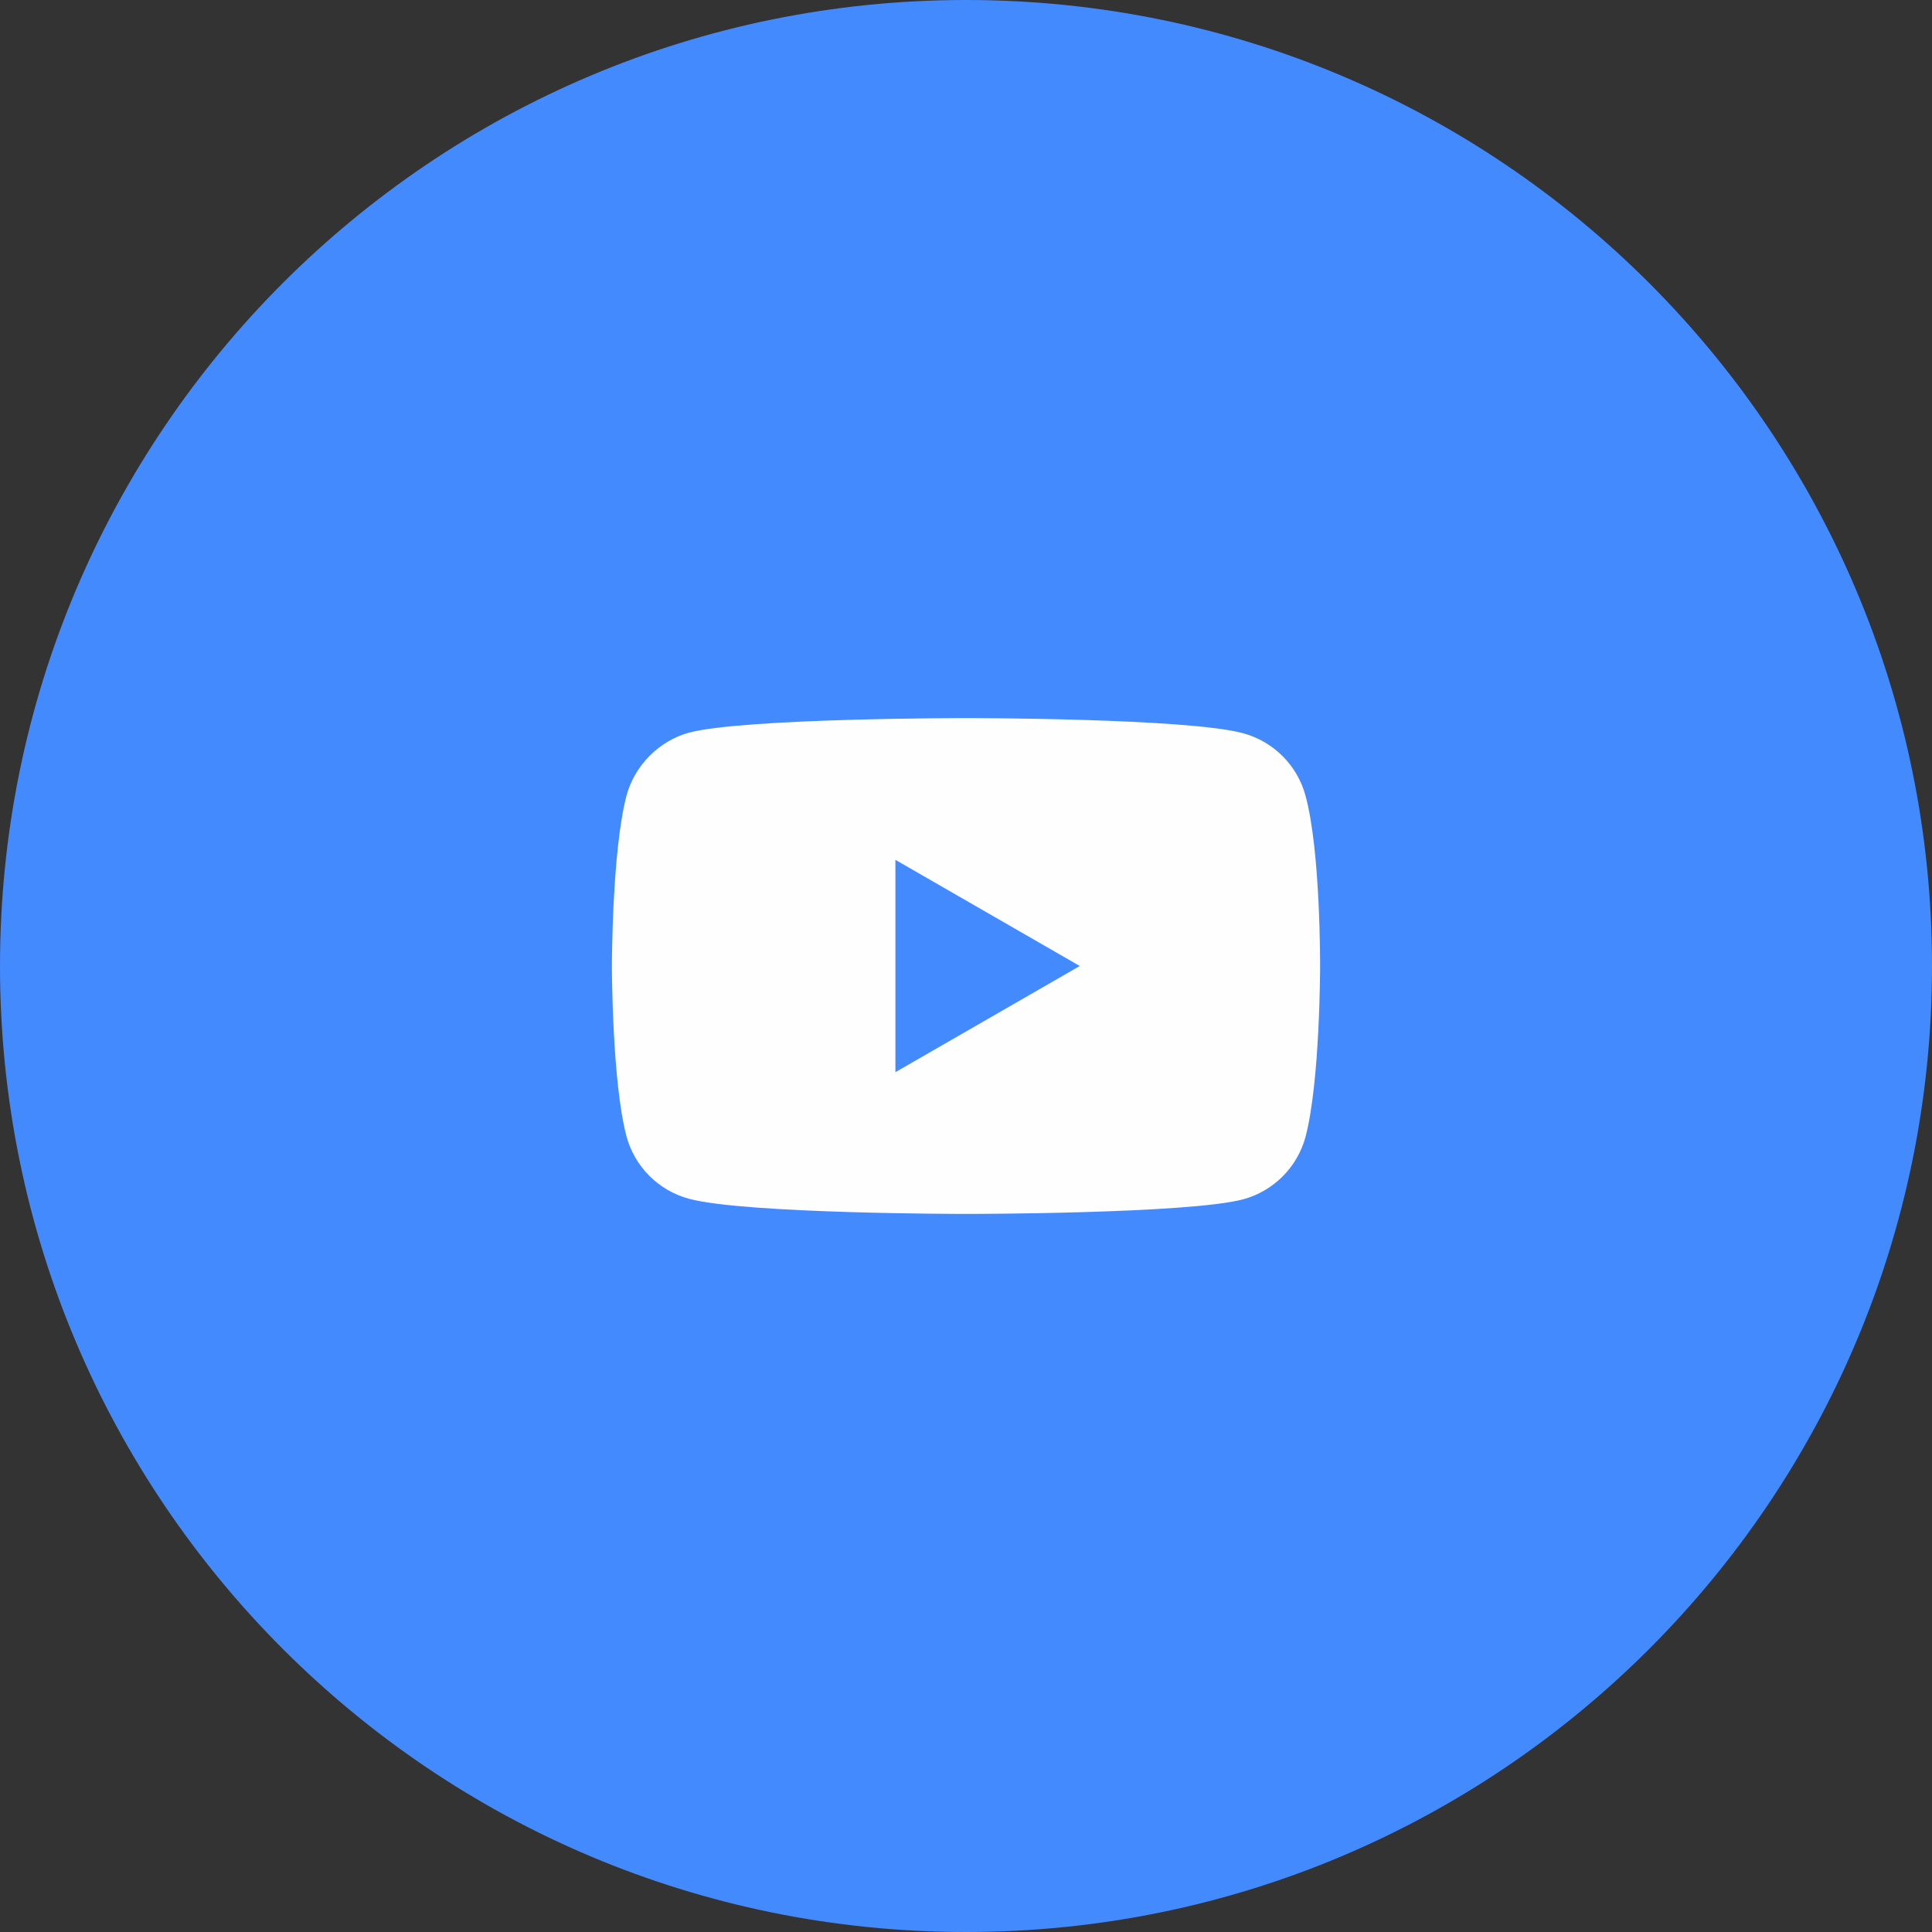
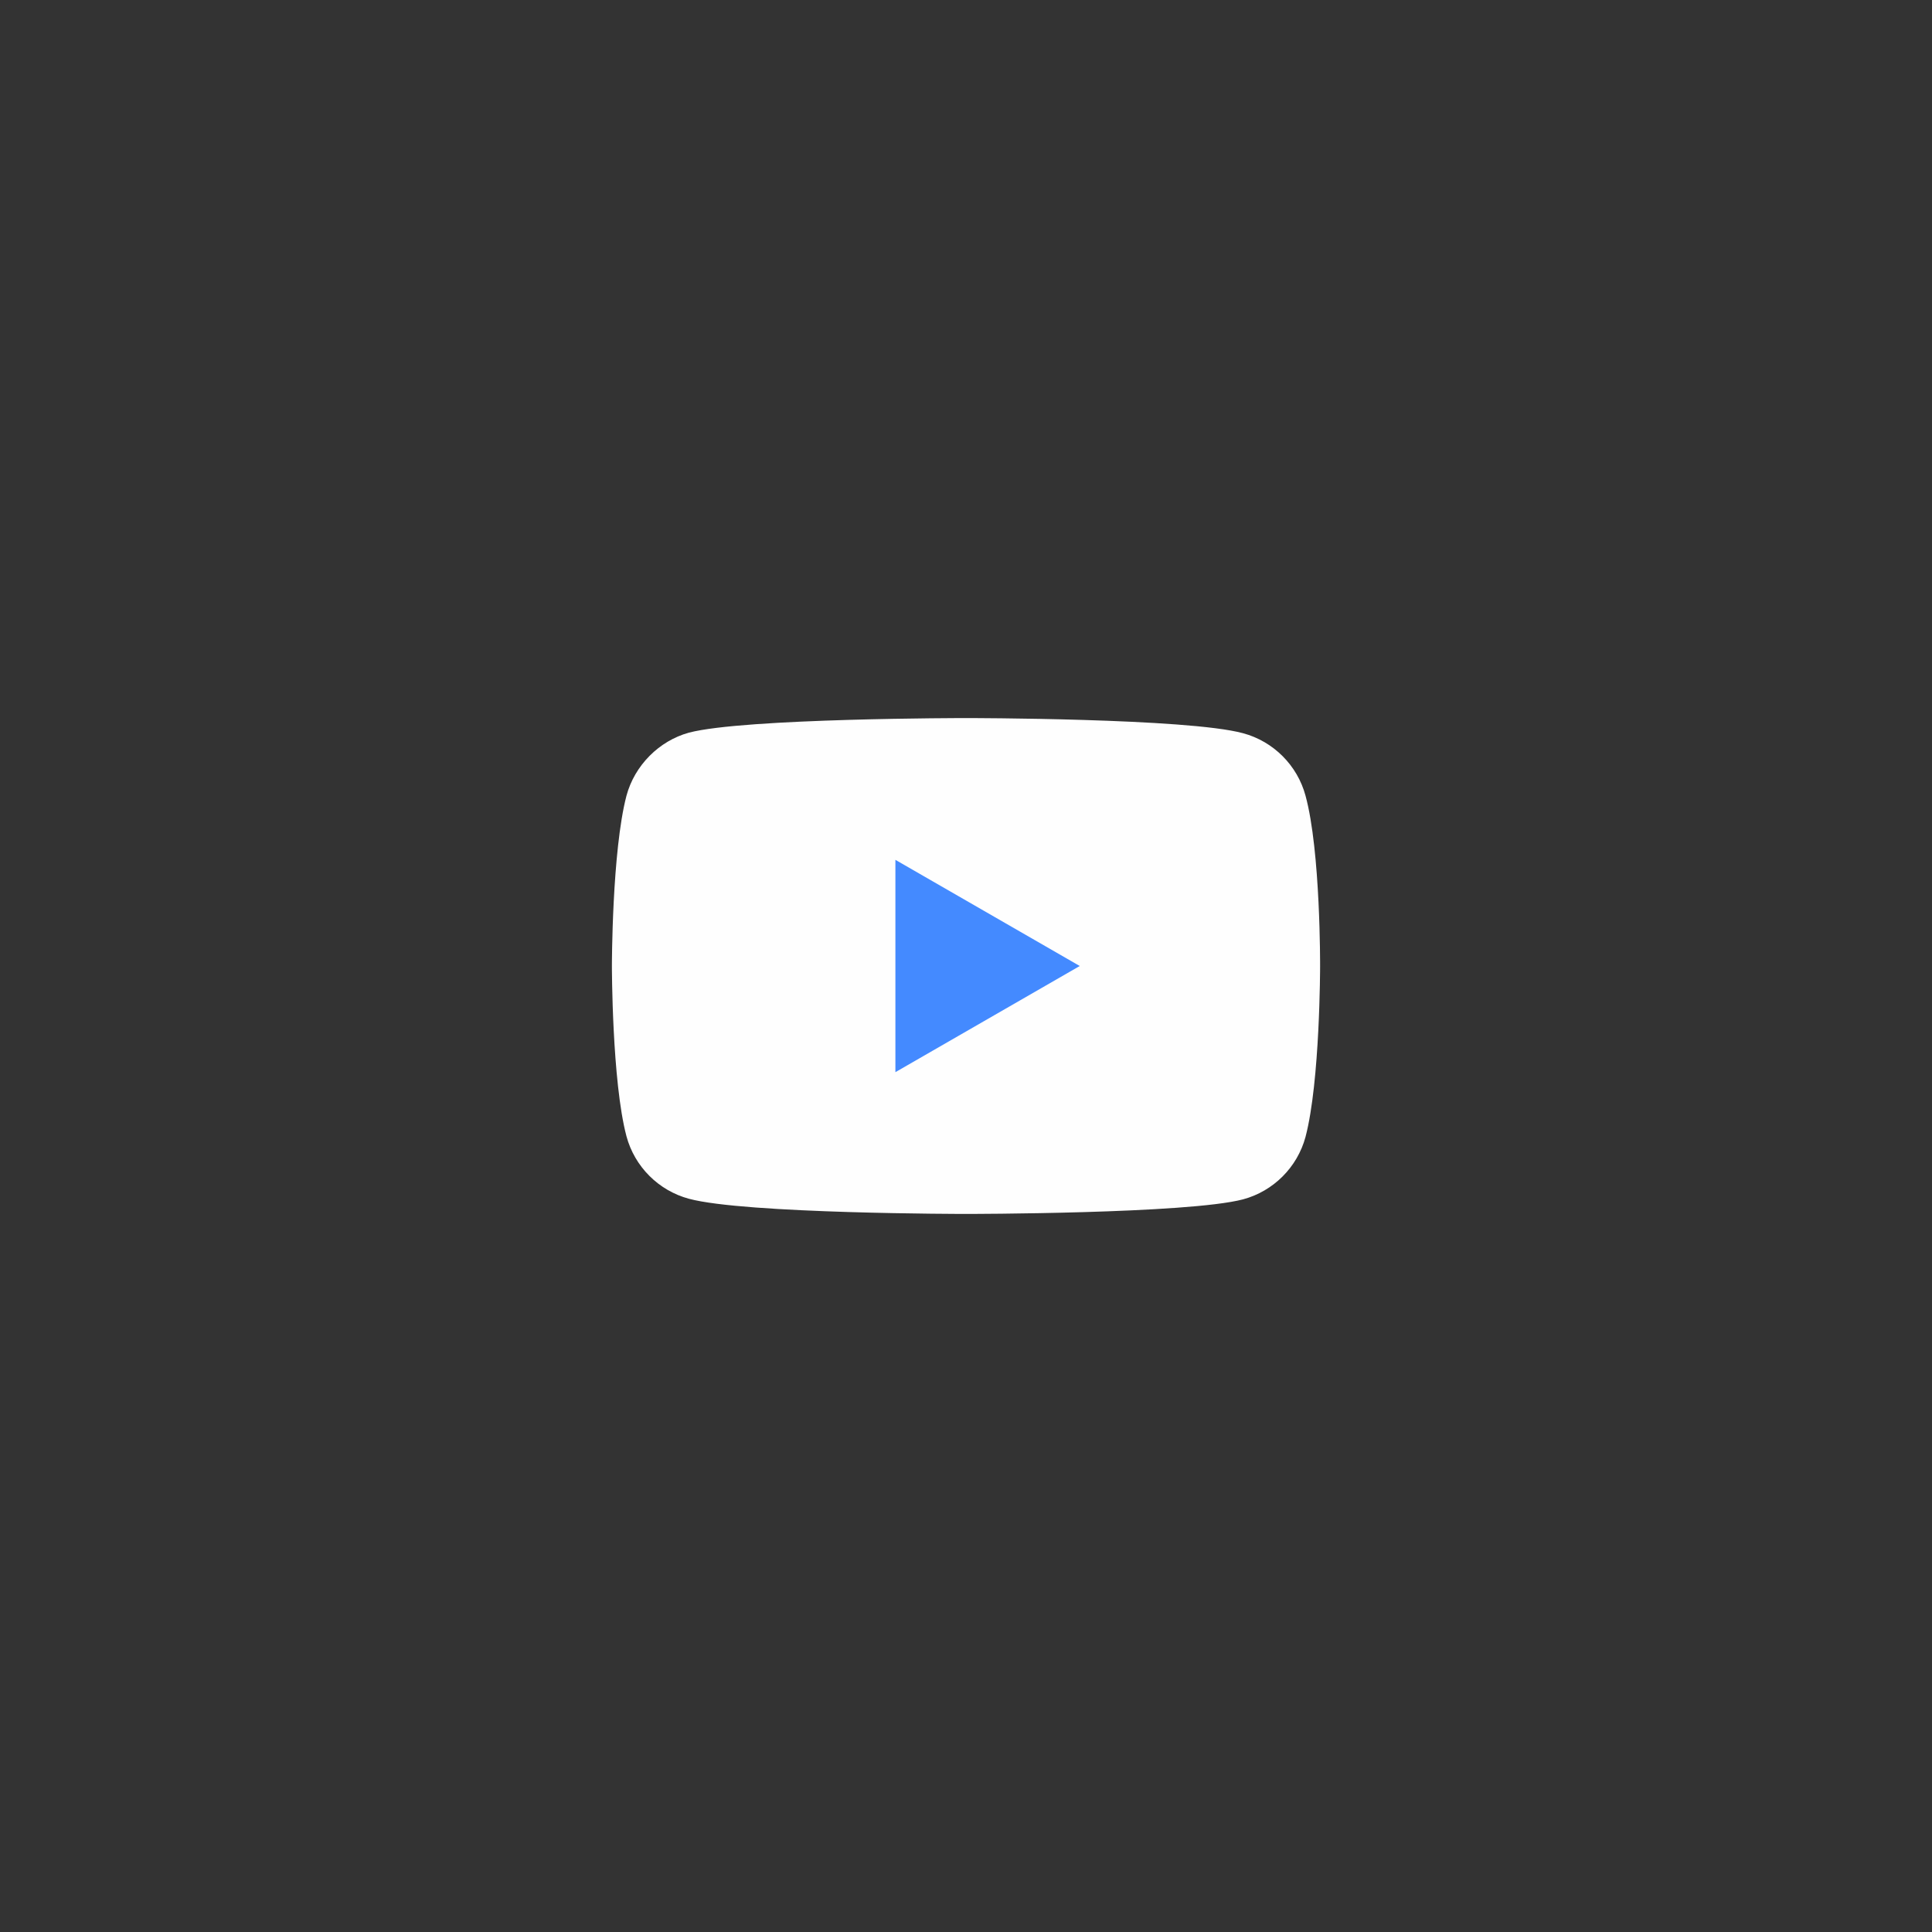
<svg xmlns="http://www.w3.org/2000/svg" xmlns:ns1="http://www.inkscape.org/namespaces/inkscape" xmlns:ns2="http://sodipodi.sourceforge.net/DTD/sodipodi-0.dtd" xml:space="preserve" width="100px" height="100px" shape-rendering="geometricPrecision" text-rendering="geometricPrecision" image-rendering="optimizeQuality" fill-rule="evenodd" clip-rule="evenodd" viewBox="0 0 100 100" ns1:version="0.91 r13725" ns2:docname="YouTube_dark_icon (2017).svg">
  <rect x="0" y="0" width="100" height="100" fill="#333333" stroke="none" />
  <g id="Слой_x0020_1">
-     <path fill="#448AFF" d="M50 0c27.615,0 50,22.386 50,50 0,27.614 -22.385,50 -50,50 -27.615,0 -50,-22.386 -50,-50 0,-27.614 22.385,-50 50,-50z" />
    <g id="_1182150243536">
      <g id="g5">
        <path id="path7" fill="#FEFEFE" fill-rule="nonzero" d="M67.573 41.183c-0.423,-1.57 -1.661,-2.808 -3.231,-3.231 -2.868,-0.785 -14.342,-0.785 -14.342,-0.785 0,0 -11.474,0 -14.343,0.755 -1.539,0.423 -2.807,1.691 -3.23,3.261 -0.755,2.868 -0.755,8.817 -0.755,8.817 0,0 0,5.978 0.755,8.817 0.423,1.57 1.66,2.808 3.23,3.23 2.899,0.786 14.343,0.786 14.343,0.786 0,0 11.474,0 14.342,-0.755 1.57,-0.423 2.808,-1.661 3.231,-3.231 0.755,-2.869 0.755,-8.817 0.755,-8.817 0,0 0.03,-5.978 -0.755,-8.847l0 0z" ns1:connector-curvature="0" />
        <polygon id="polygon9" fill="#448AFF" fill-rule="nonzero" points="55.888,50 46.346,44.505 46.346,55.495 " />
      </g>
    </g>
  </g>
</svg>